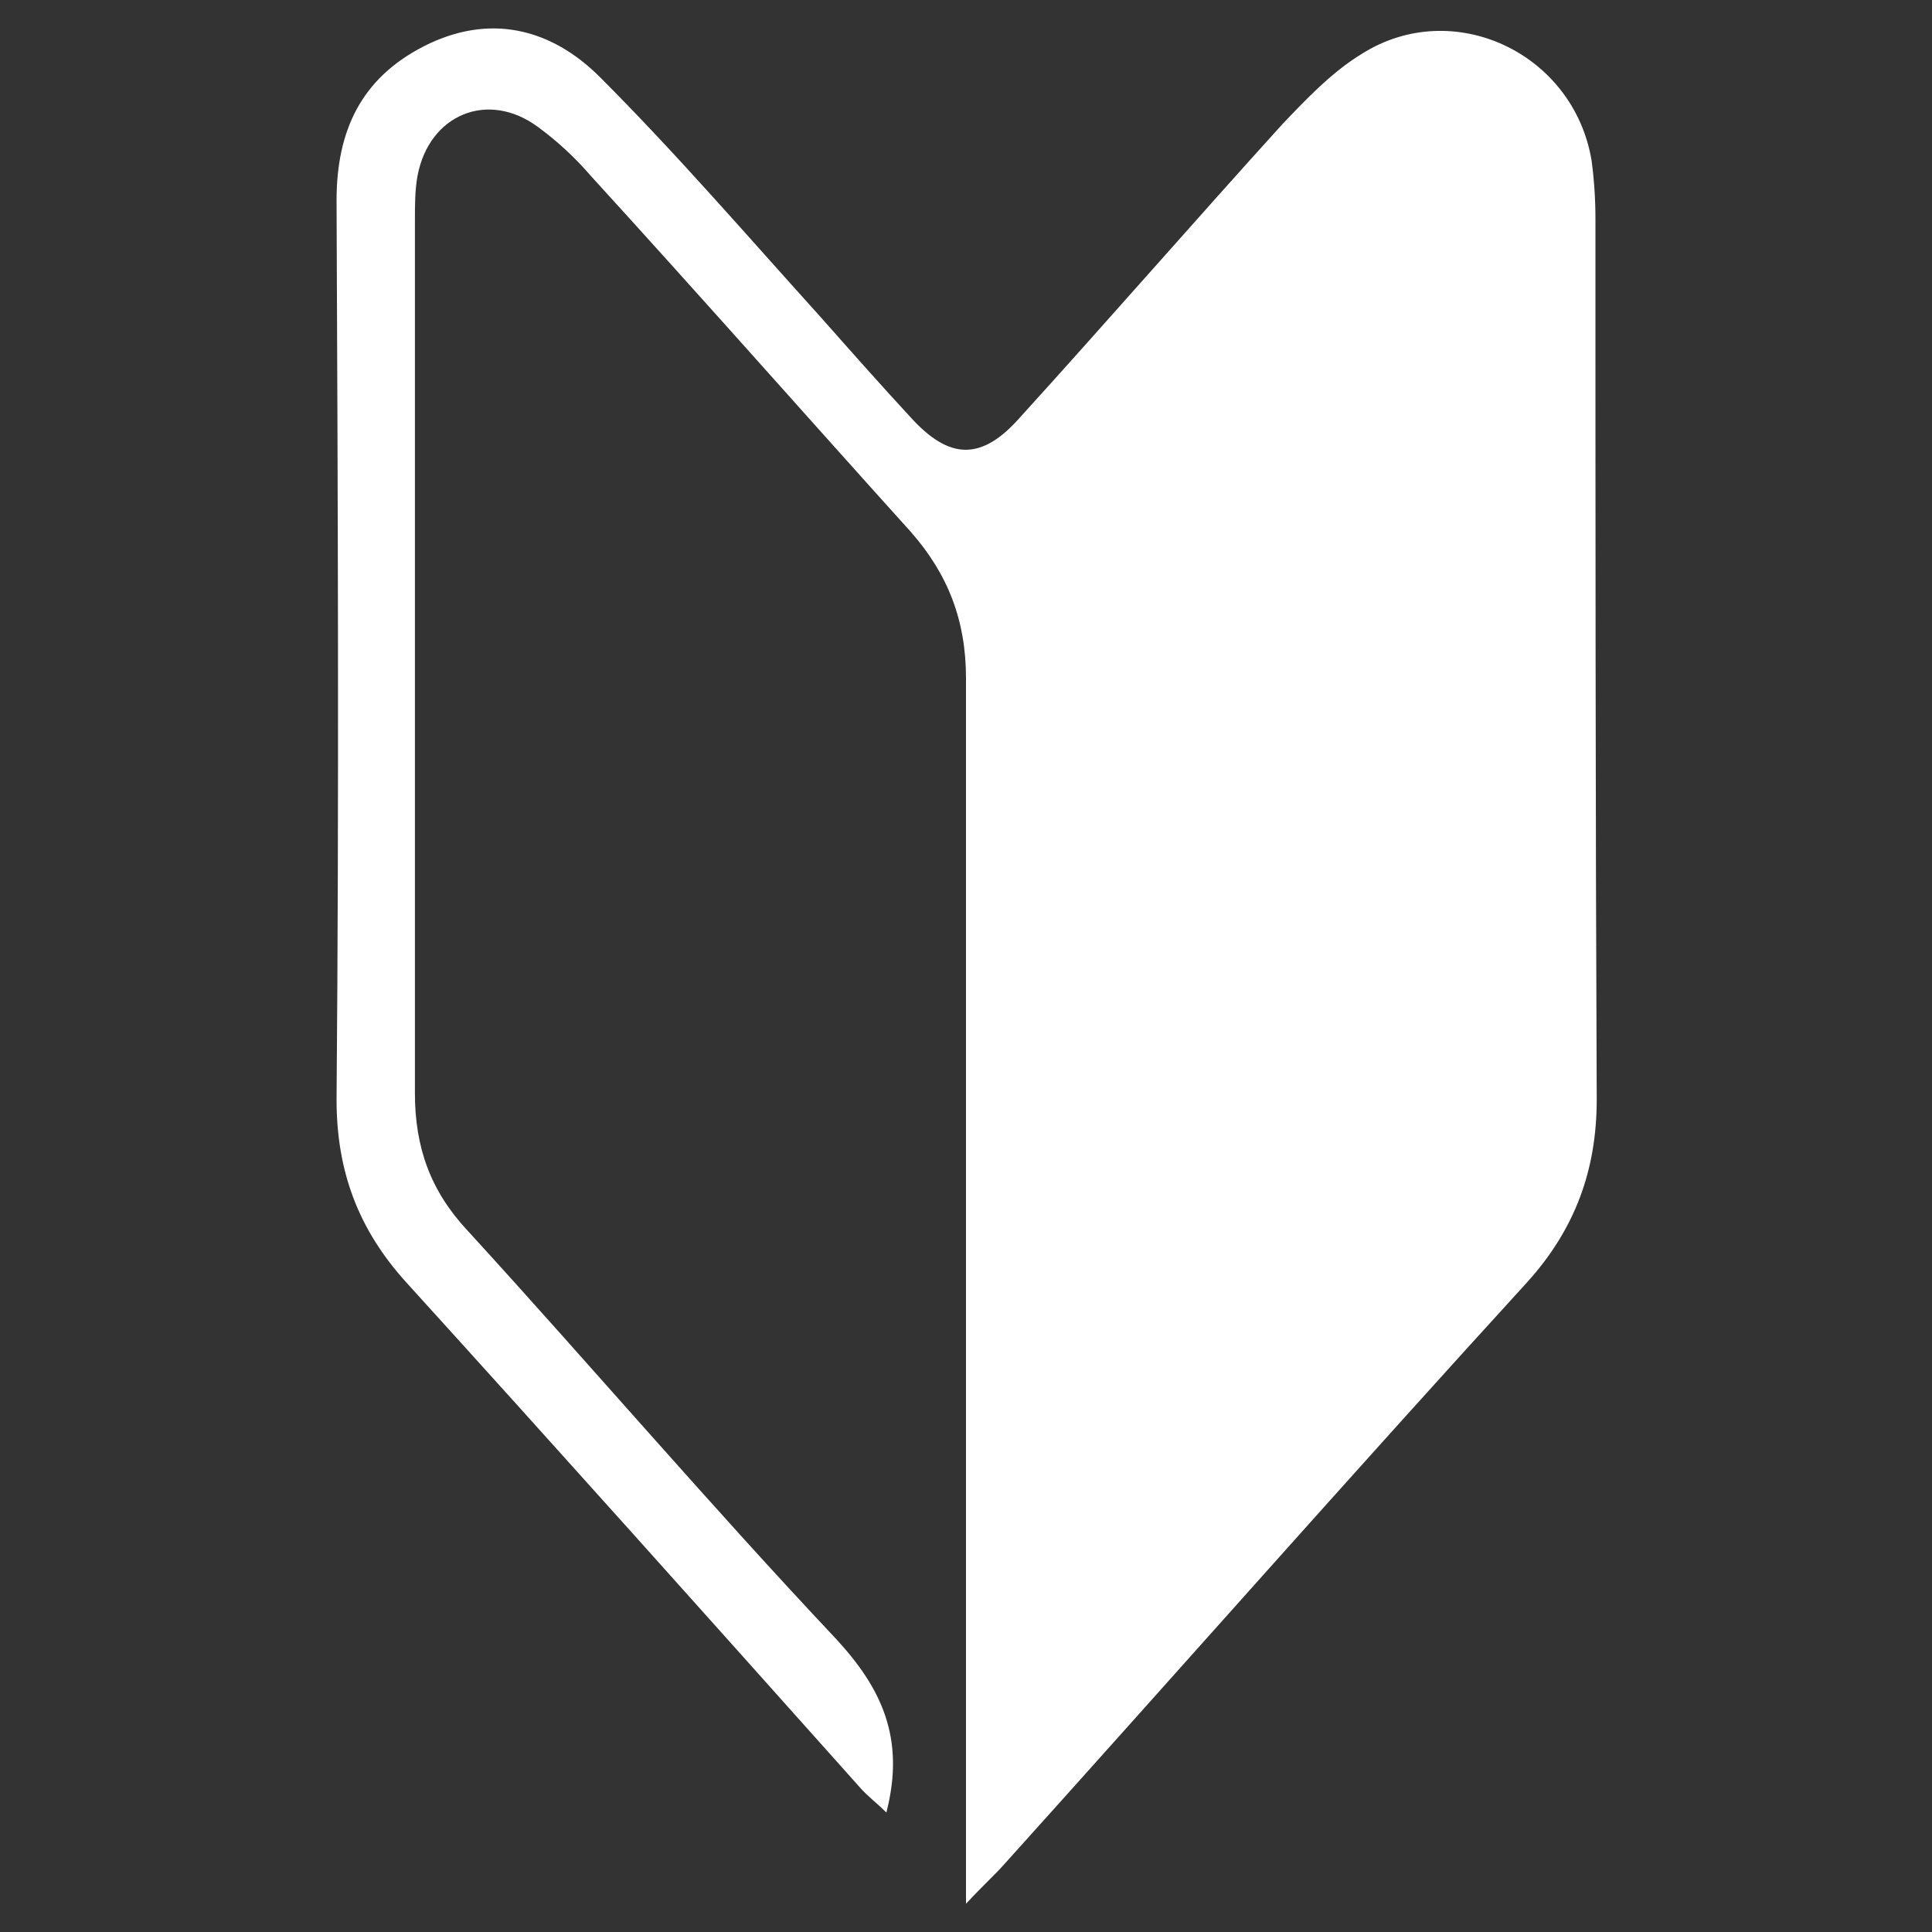
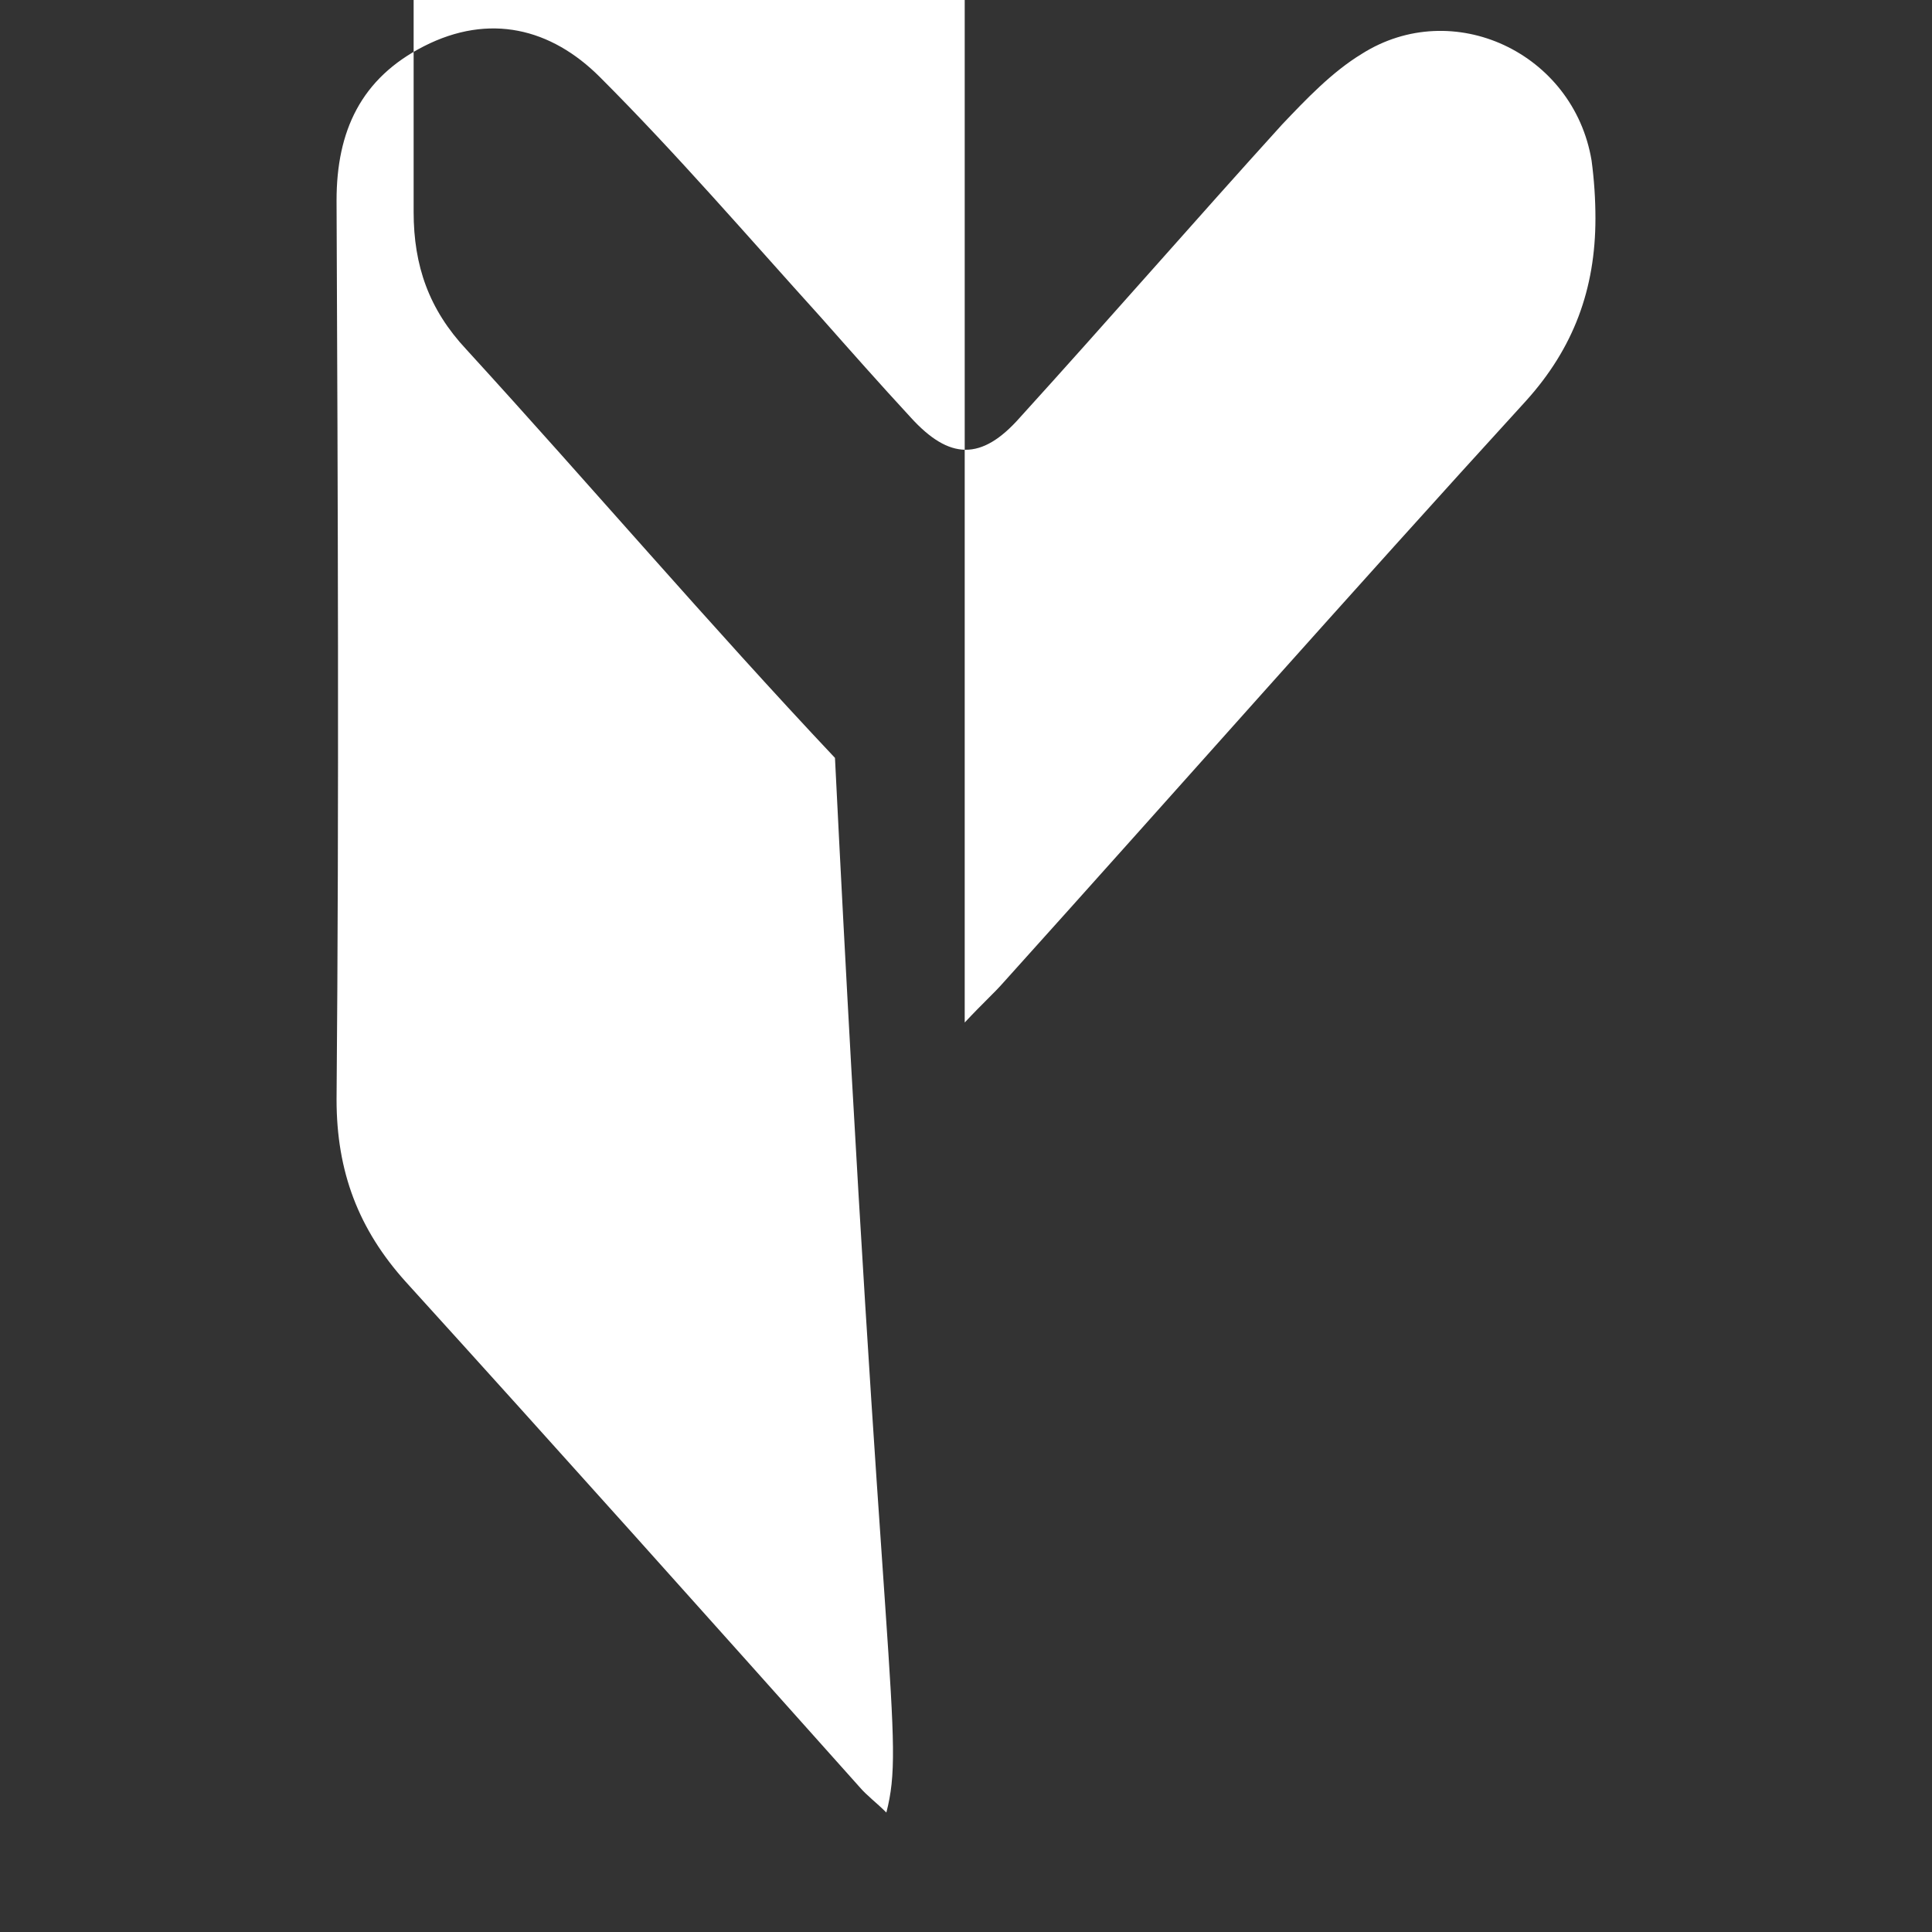
<svg xmlns="http://www.w3.org/2000/svg" version="1.1" id="レイヤー_1" x="0px" y="0px" viewBox="0 0 150.4 150.4" style="enable-background:new 0 0 150.4 150.4;" xml:space="preserve">
  <rect x="0" y="0" width="150.4" height="150.4" fill="#333333" stroke="none" />
  <style type="text/css">
	.st0{fill:#FFFFFF;}
</style>
  <title>アセット 1</title>
-   <path class="st0" d="M69,141.1c-0.8-0.8-1.5-1.3-2.1-2C55.2,126,43.4,112.8,31.6,99.8c-3.7-4.1-5.4-8.6-5.4-14.2  c0.2-23.3,0.1-46.7,0-70c0-5.4,1.9-9.5,6.8-12C38.1,1,42.9,2.2,46.7,6c6,6,11.5,12.4,17.2,18.7c2.3,2.6,4.6,5.2,7,7.8  c3,3.3,5.5,3.4,8.5,0c6.9-7.6,13.6-15.3,20.4-22.8c1.9-2,3.9-4.1,6.2-5.5c7.1-4.5,16.5-0.1,17.9,8.3c0.2,1.5,0.3,3,0.3,4.5  c0,22.9,0,45.7,0.1,68.6c0,5.5-1.7,10.1-5.4,14.2c-13.7,15-27.1,30.2-40.7,45.3c-0.7,0.8-1.6,1.6-3,3.1c0-2.1,0-3.3,0-4.5  c0-30.3,0-60.6,0-90.9c0-4.5-1.4-8.1-4.3-11.4c-8.3-9.2-16.5-18.5-24.9-27.7c-1.2-1.4-2.6-2.7-4.1-3.8c-3.9-2.9-8.5-1-9.4,3.8  c-0.2,1.1-0.2,2.3-0.2,3.5c0,22.6,0,45.3,0,67.9c0,4.2,1.2,7.6,4.1,10.7c9.6,10.5,18.9,21.4,28.7,31.8  C68.6,131.4,70.5,135.3,69,141.1z" />
+   <path class="st0" d="M69,141.1c-0.8-0.8-1.5-1.3-2.1-2C55.2,126,43.4,112.8,31.6,99.8c-3.7-4.1-5.4-8.6-5.4-14.2  c0.2-23.3,0.1-46.7,0-70c0-5.4,1.9-9.5,6.8-12C38.1,1,42.9,2.2,46.7,6c6,6,11.5,12.4,17.2,18.7c2.3,2.6,4.6,5.2,7,7.8  c3,3.3,5.5,3.4,8.5,0c6.9-7.6,13.6-15.3,20.4-22.8c1.9-2,3.9-4.1,6.2-5.5c7.1-4.5,16.5-0.1,17.9,8.3c0.2,1.5,0.3,3,0.3,4.5  c0,5.5-1.7,10.1-5.4,14.2c-13.7,15-27.1,30.2-40.7,45.3c-0.7,0.8-1.6,1.6-3,3.1c0-2.1,0-3.3,0-4.5  c0-30.3,0-60.6,0-90.9c0-4.5-1.4-8.1-4.3-11.4c-8.3-9.2-16.5-18.5-24.9-27.7c-1.2-1.4-2.6-2.7-4.1-3.8c-3.9-2.9-8.5-1-9.4,3.8  c-0.2,1.1-0.2,2.3-0.2,3.5c0,22.6,0,45.3,0,67.9c0,4.2,1.2,7.6,4.1,10.7c9.6,10.5,18.9,21.4,28.7,31.8  C68.6,131.4,70.5,135.3,69,141.1z" />
</svg>